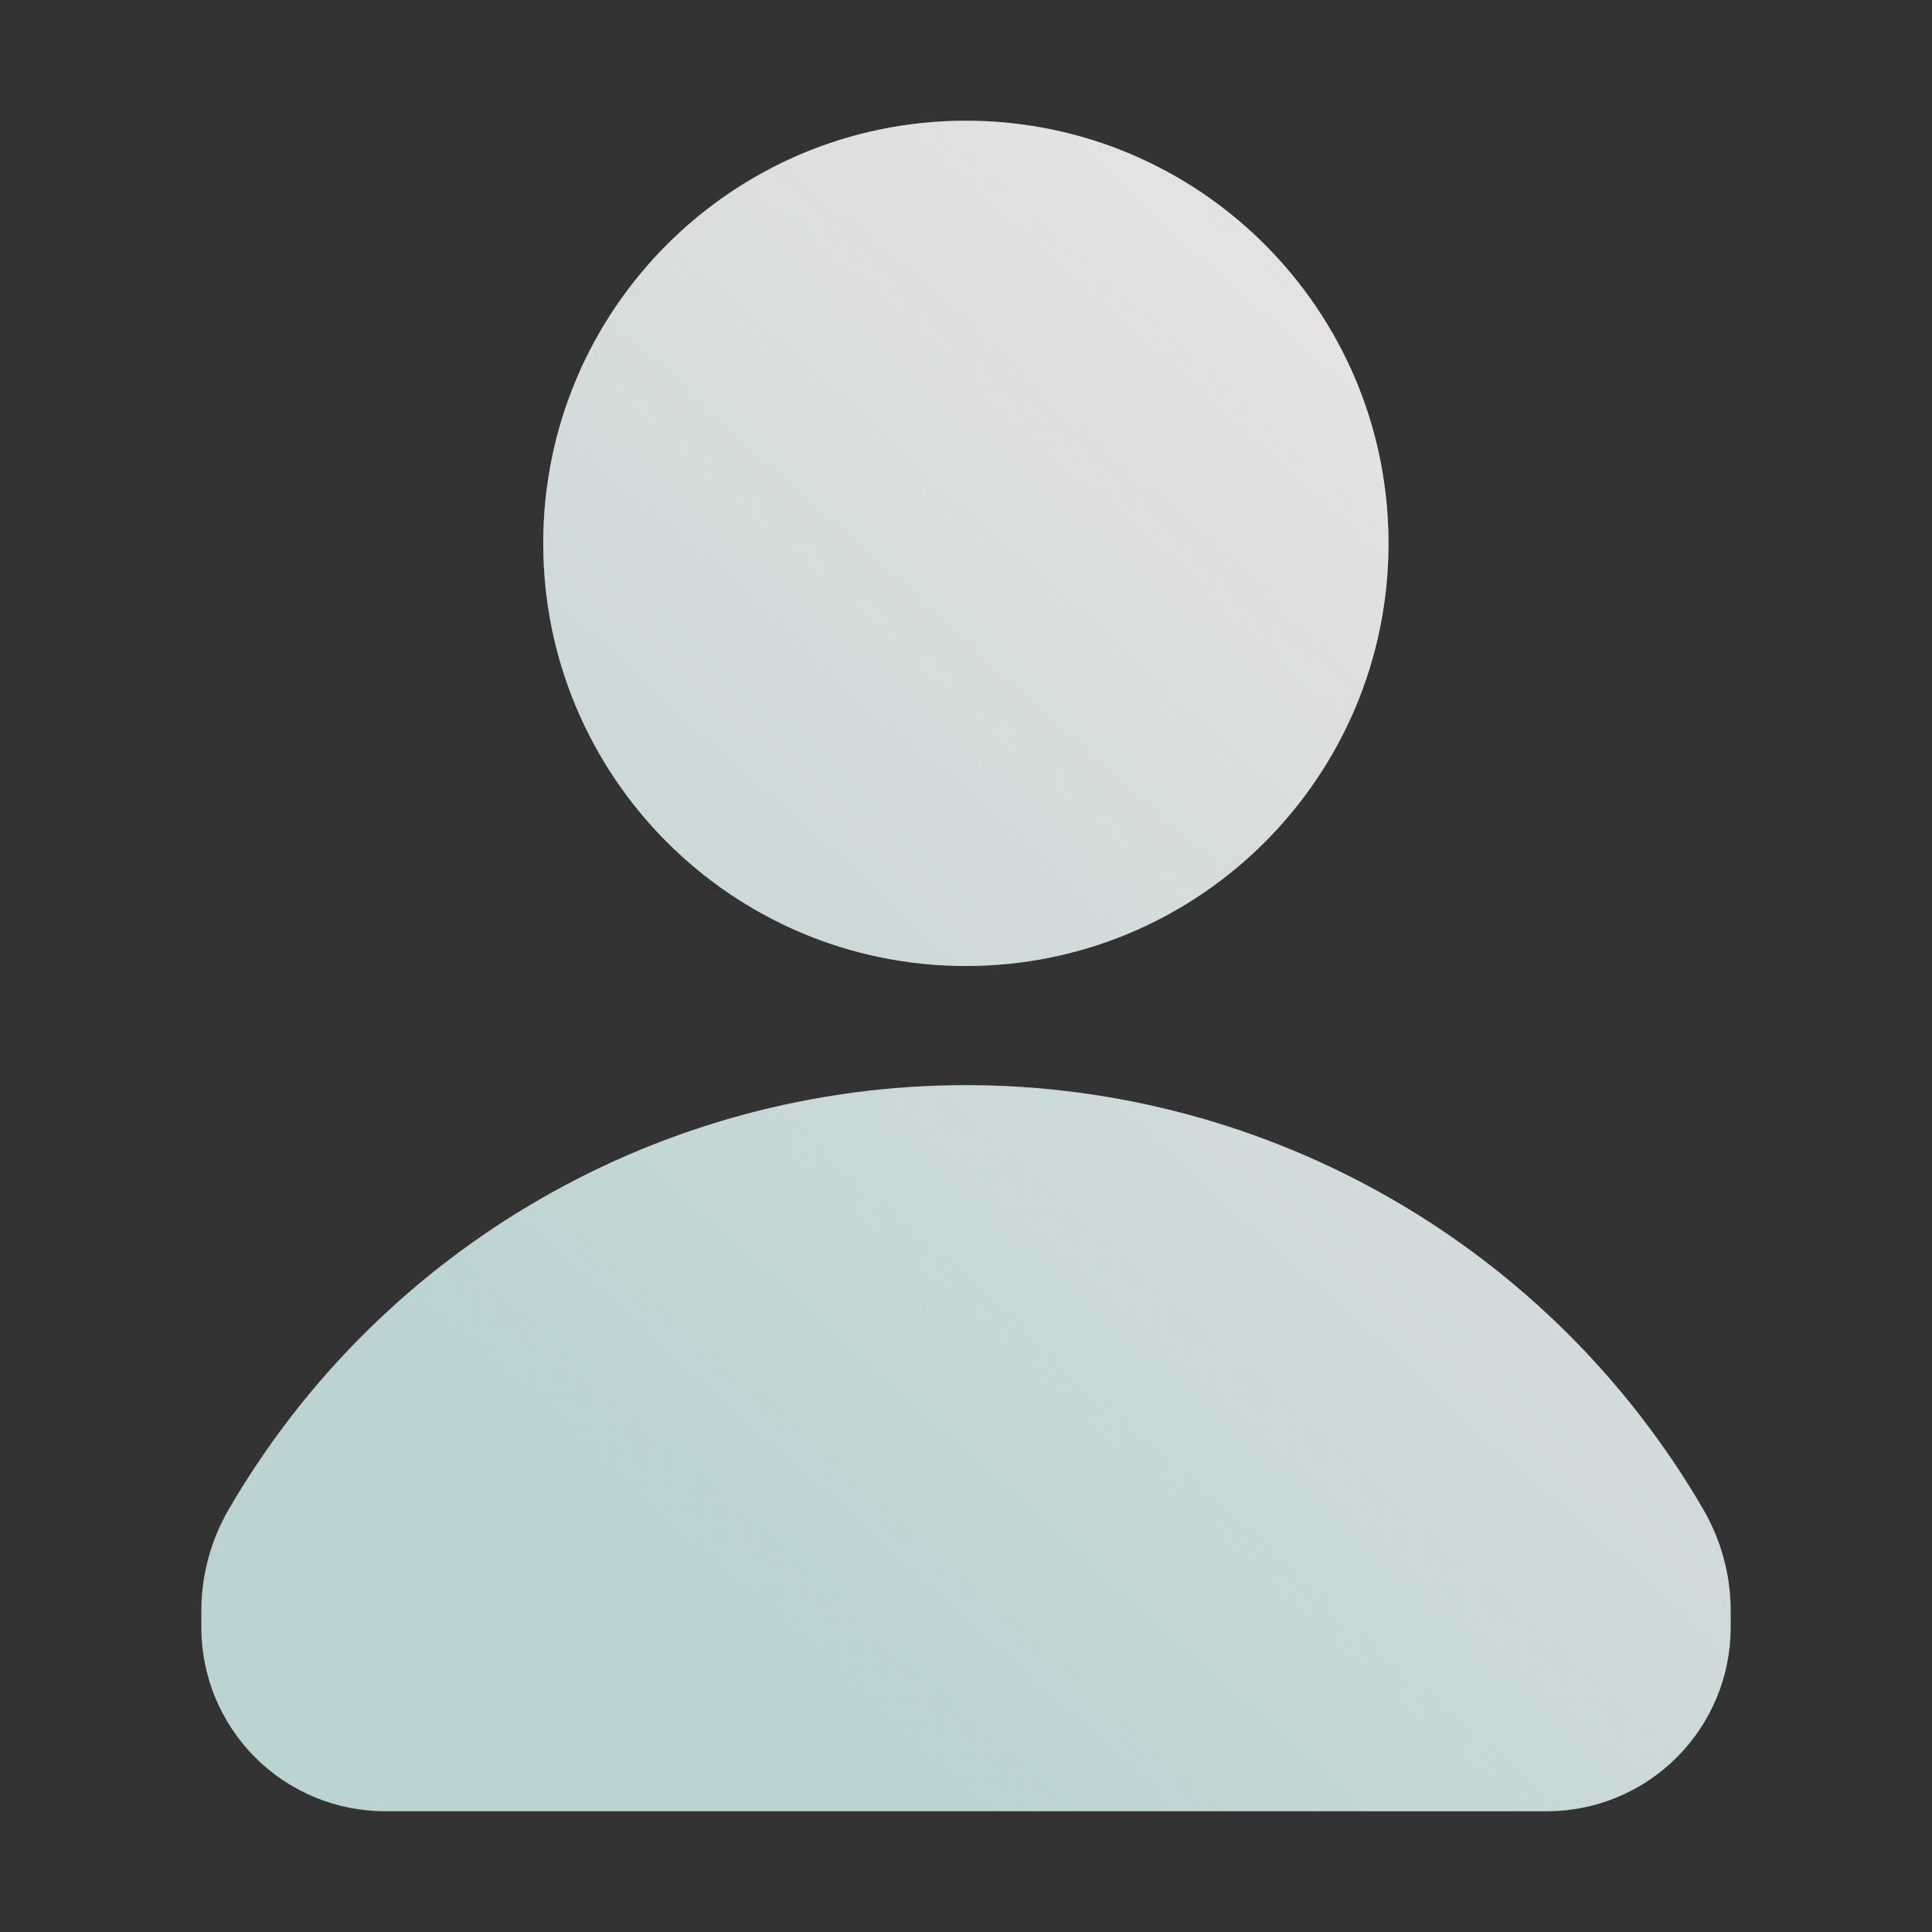
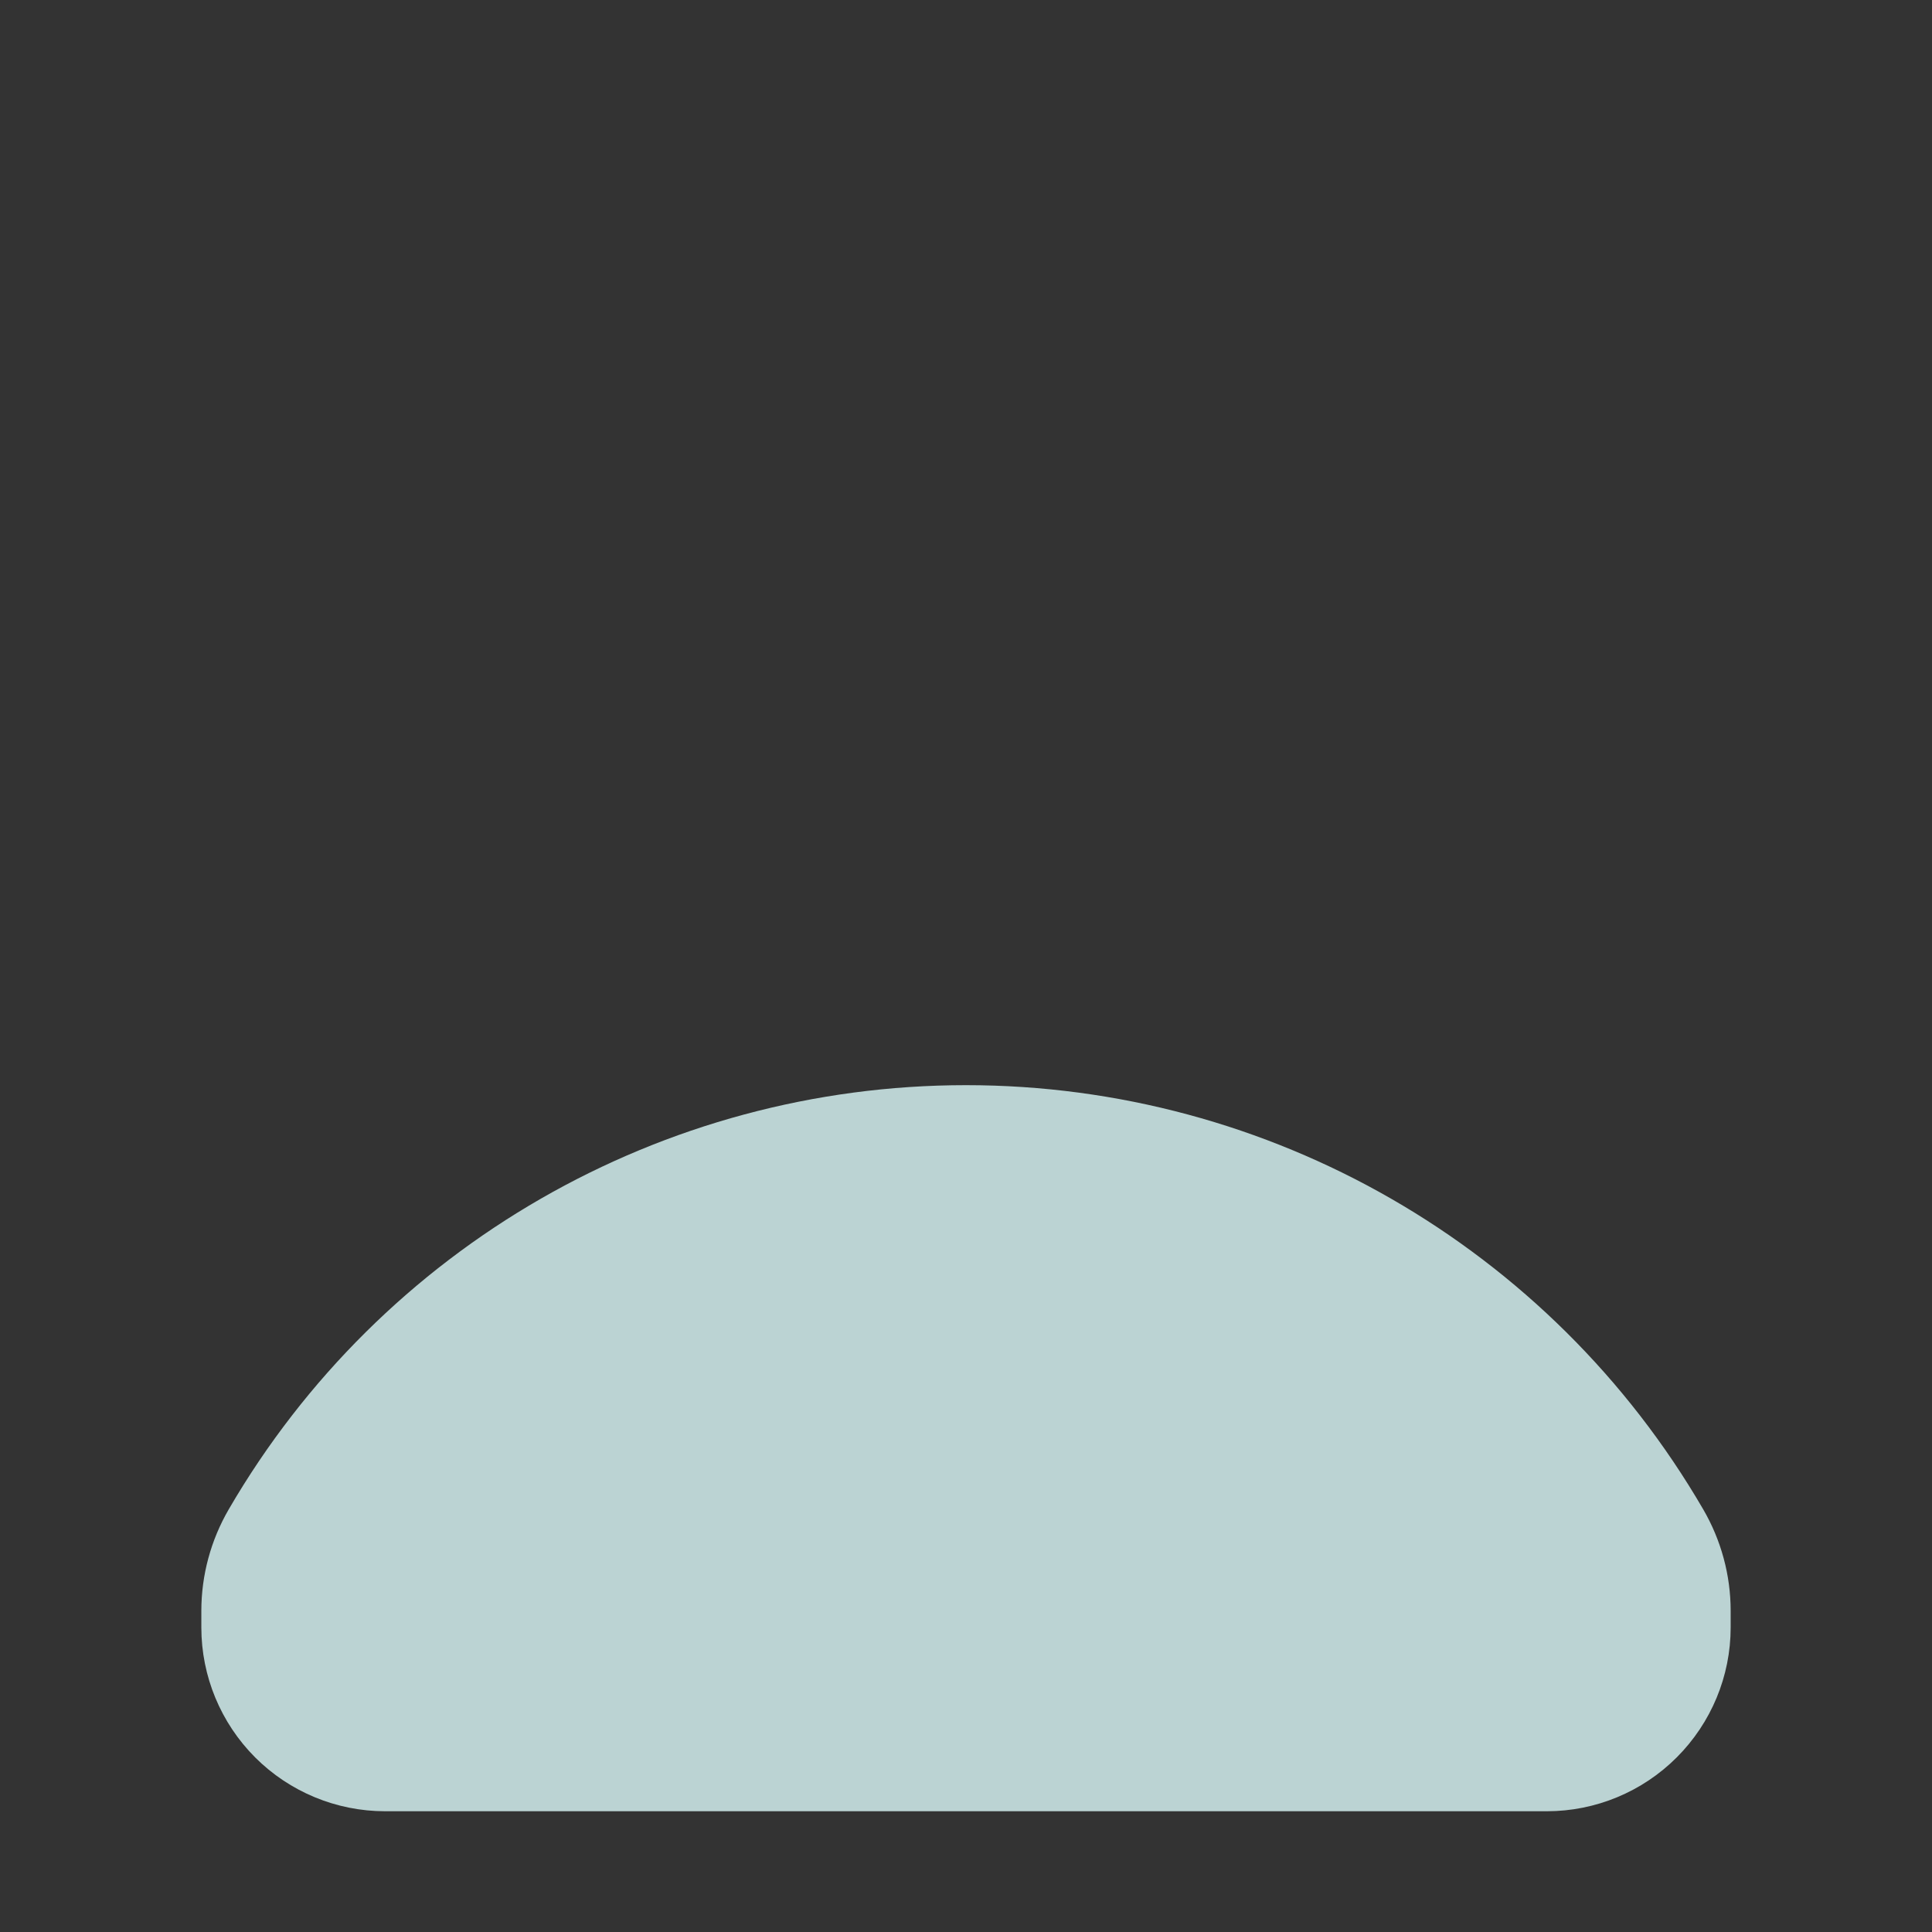
<svg xmlns="http://www.w3.org/2000/svg" width="28" height="28" viewBox="0 0 28 28" fill="none">
  <rect x="0" y="0" width="28" height="28" fill="#333333" stroke="none" />
-   <path d="M13.998 14C17.381 14 20.123 11.258 20.123 7.875C20.123 4.492 17.381 1.75 13.998 1.75C10.615 1.75 7.873 4.492 7.873 7.875C7.873 11.258 10.615 14 13.998 14Z" fill="#BBD3D3" />
-   <path d="M13.998 14C17.381 14 20.123 11.258 20.123 7.875C20.123 4.492 17.381 1.75 13.998 1.75C10.615 1.75 7.873 4.492 7.873 7.875C7.873 11.258 10.615 14 13.998 14Z" fill="url(#paint0_linear_31947_39325)" />
  <path fill-rule="evenodd" clip-rule="evenodd" d="M25.082 23.345C25.082 22.828 24.944 22.321 24.684 21.874C24.684 21.874 24.684 21.874 24.684 21.874C22.471 18.068 18.402 15.727 13.999 15.727C9.598 15.727 5.529 18.068 3.316 21.873C3.316 21.873 3.316 21.874 3.316 21.873C3.056 22.32 2.918 22.828 2.918 23.345V23.587C2.918 24.293 3.199 24.97 3.698 25.47C4.197 25.969 4.875 26.25 5.582 26.25C9.845 26.25 18.155 26.25 22.418 26.25C23.124 26.25 23.801 25.969 24.3 25.47C24.8 24.97 25.082 24.293 25.082 23.587C25.082 23.503 25.082 23.422 25.082 23.345Z" fill="#BBD3D3" />
-   <path fill-rule="evenodd" clip-rule="evenodd" d="M25.082 23.345C25.082 22.828 24.944 22.321 24.684 21.874C24.684 21.874 24.684 21.874 24.684 21.874C22.471 18.068 18.402 15.727 13.999 15.727C9.598 15.727 5.529 18.068 3.316 21.873C3.316 21.873 3.316 21.874 3.316 21.873C3.056 22.32 2.918 22.828 2.918 23.345V23.587C2.918 24.293 3.199 24.97 3.698 25.47C4.197 25.969 4.875 26.25 5.582 26.25C9.845 26.25 18.155 26.25 22.418 26.25C23.124 26.25 23.801 25.969 24.3 25.47C24.8 24.97 25.082 24.293 25.082 23.587C25.082 23.503 25.082 23.422 25.082 23.345Z" fill="url(#paint1_linear_31947_39325)" />
  <defs>
    <linearGradient id="paint0_linear_31947_39325" x1="34.086" y1="1.75" x2="12.943" y2="25.3" gradientUnits="userSpaceOnUse">
      <stop stop-color="#FFEBEB" />
      <stop offset="1" stop-color="#FFEBEB" stop-opacity="0" />
    </linearGradient>
    <linearGradient id="paint1_linear_31947_39325" x1="34.086" y1="1.75" x2="12.943" y2="25.3" gradientUnits="userSpaceOnUse">
      <stop stop-color="#FFEBEB" />
      <stop offset="1" stop-color="#FFEBEB" stop-opacity="0" />
    </linearGradient>
  </defs>
</svg>